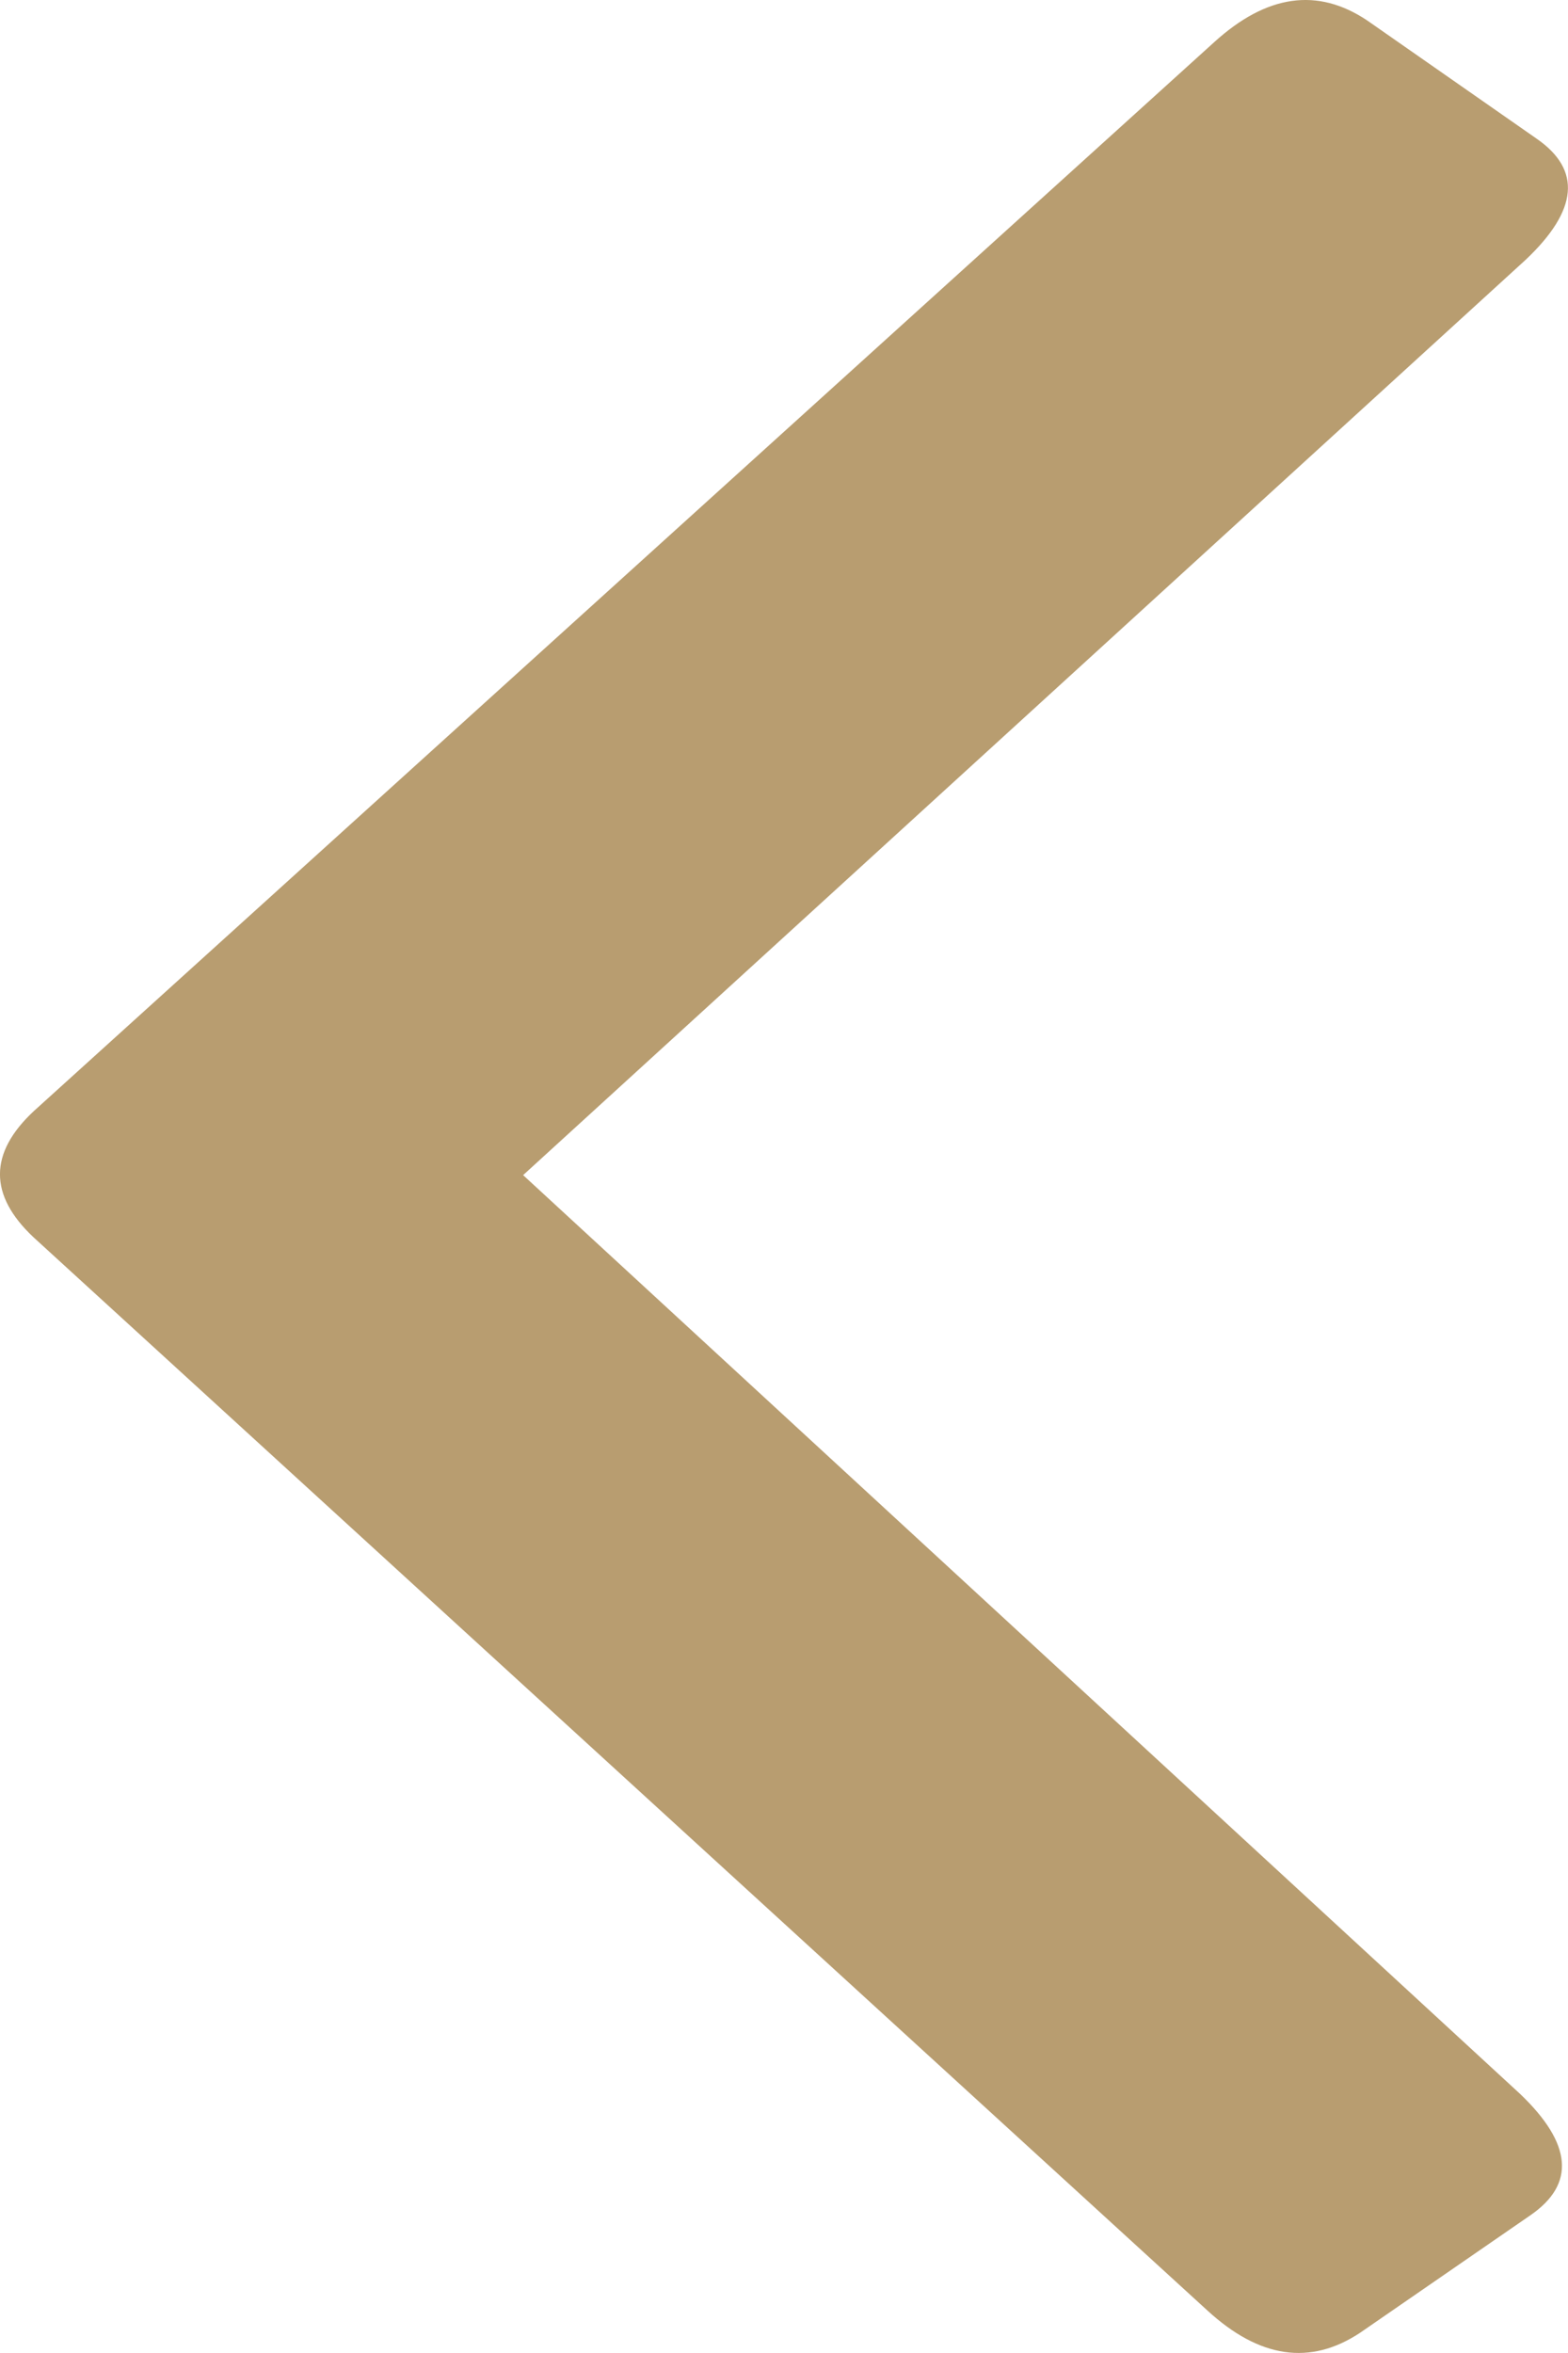
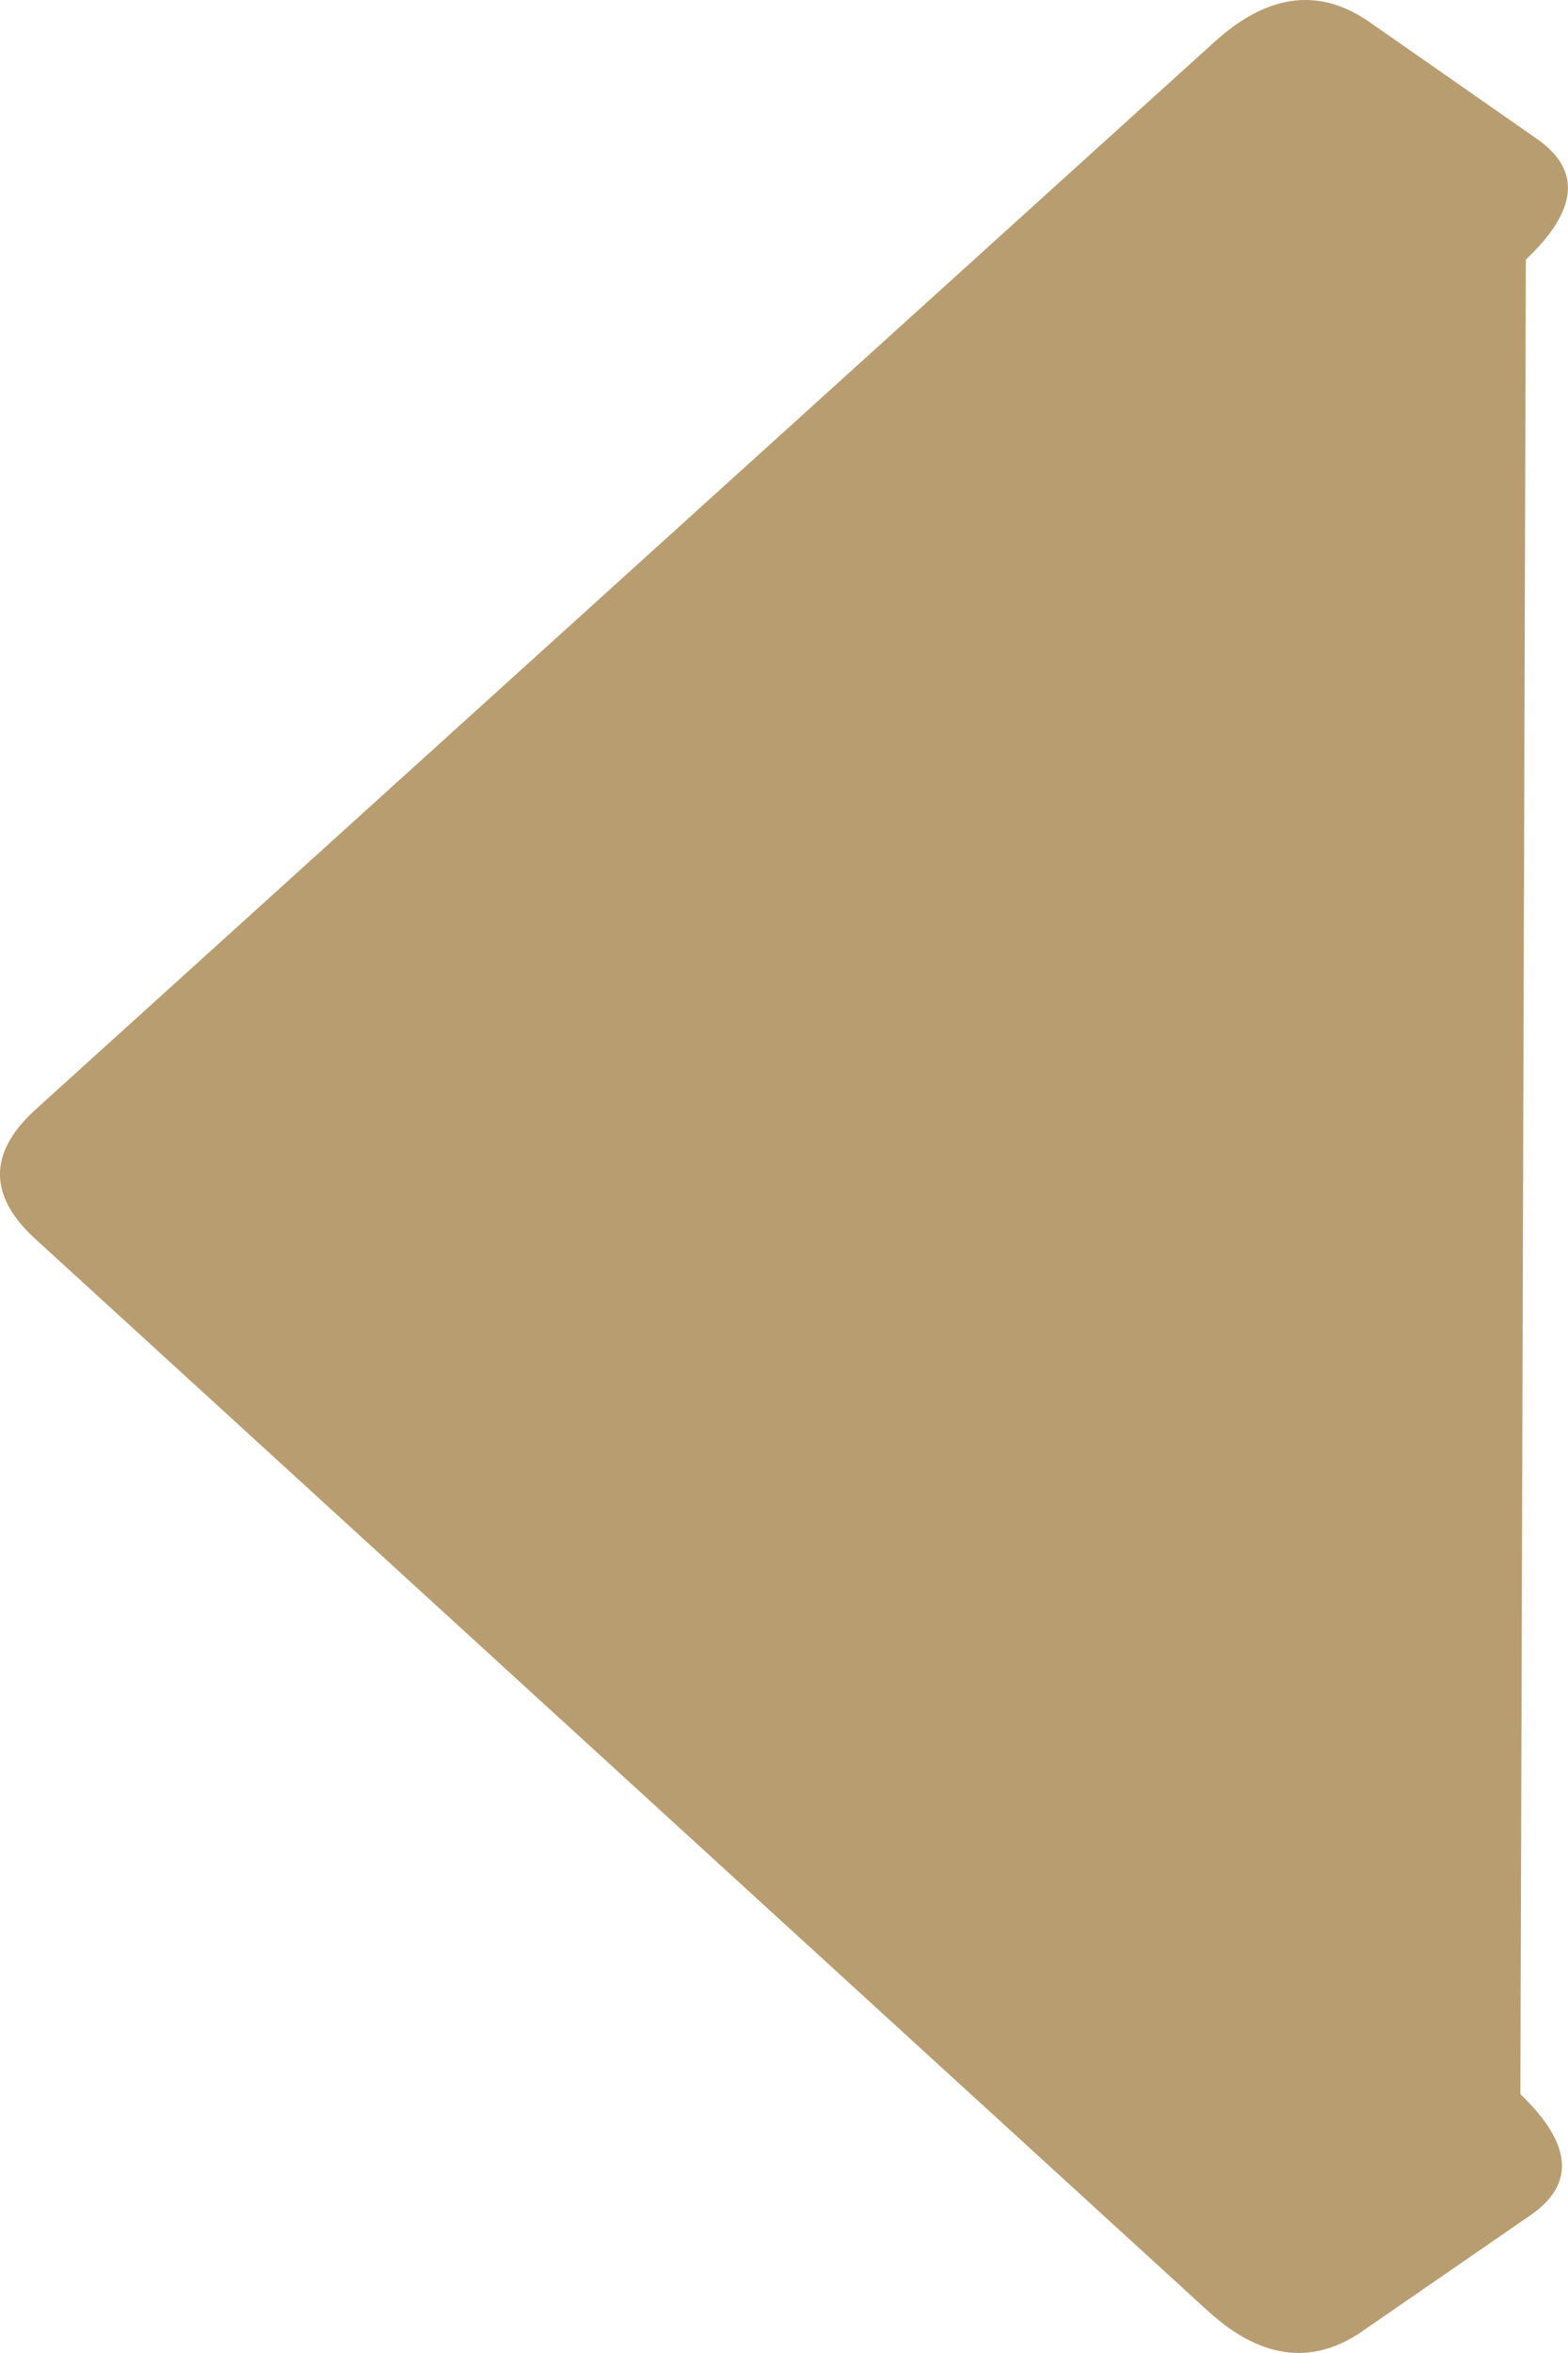
<svg xmlns="http://www.w3.org/2000/svg" width="8" height="12" viewBox="0 0 8 12" fill="none">
-   <path d="M7.841 0.708C8.07 0.867 8.051 1.072 7.785 1.324L2.669 5.993L7.757 10.68C8.021 10.933 8.039 11.138 7.809 11.297L6.939 11.897C6.685 12.065 6.426 12.027 6.161 11.784L0.171 6.31C-0.058 6.095 -0.057 5.88 0.173 5.666L6.196 0.214C6.463 -0.028 6.722 -0.065 6.975 0.104L7.841 0.708Z" fill="#B89D70" />
+   <path d="M7.841 0.708C8.07 0.867 8.051 1.072 7.785 1.324L7.757 10.68C8.021 10.933 8.039 11.138 7.809 11.297L6.939 11.897C6.685 12.065 6.426 12.027 6.161 11.784L0.171 6.31C-0.058 6.095 -0.057 5.88 0.173 5.666L6.196 0.214C6.463 -0.028 6.722 -0.065 6.975 0.104L7.841 0.708Z" fill="#B89D70" />
</svg>